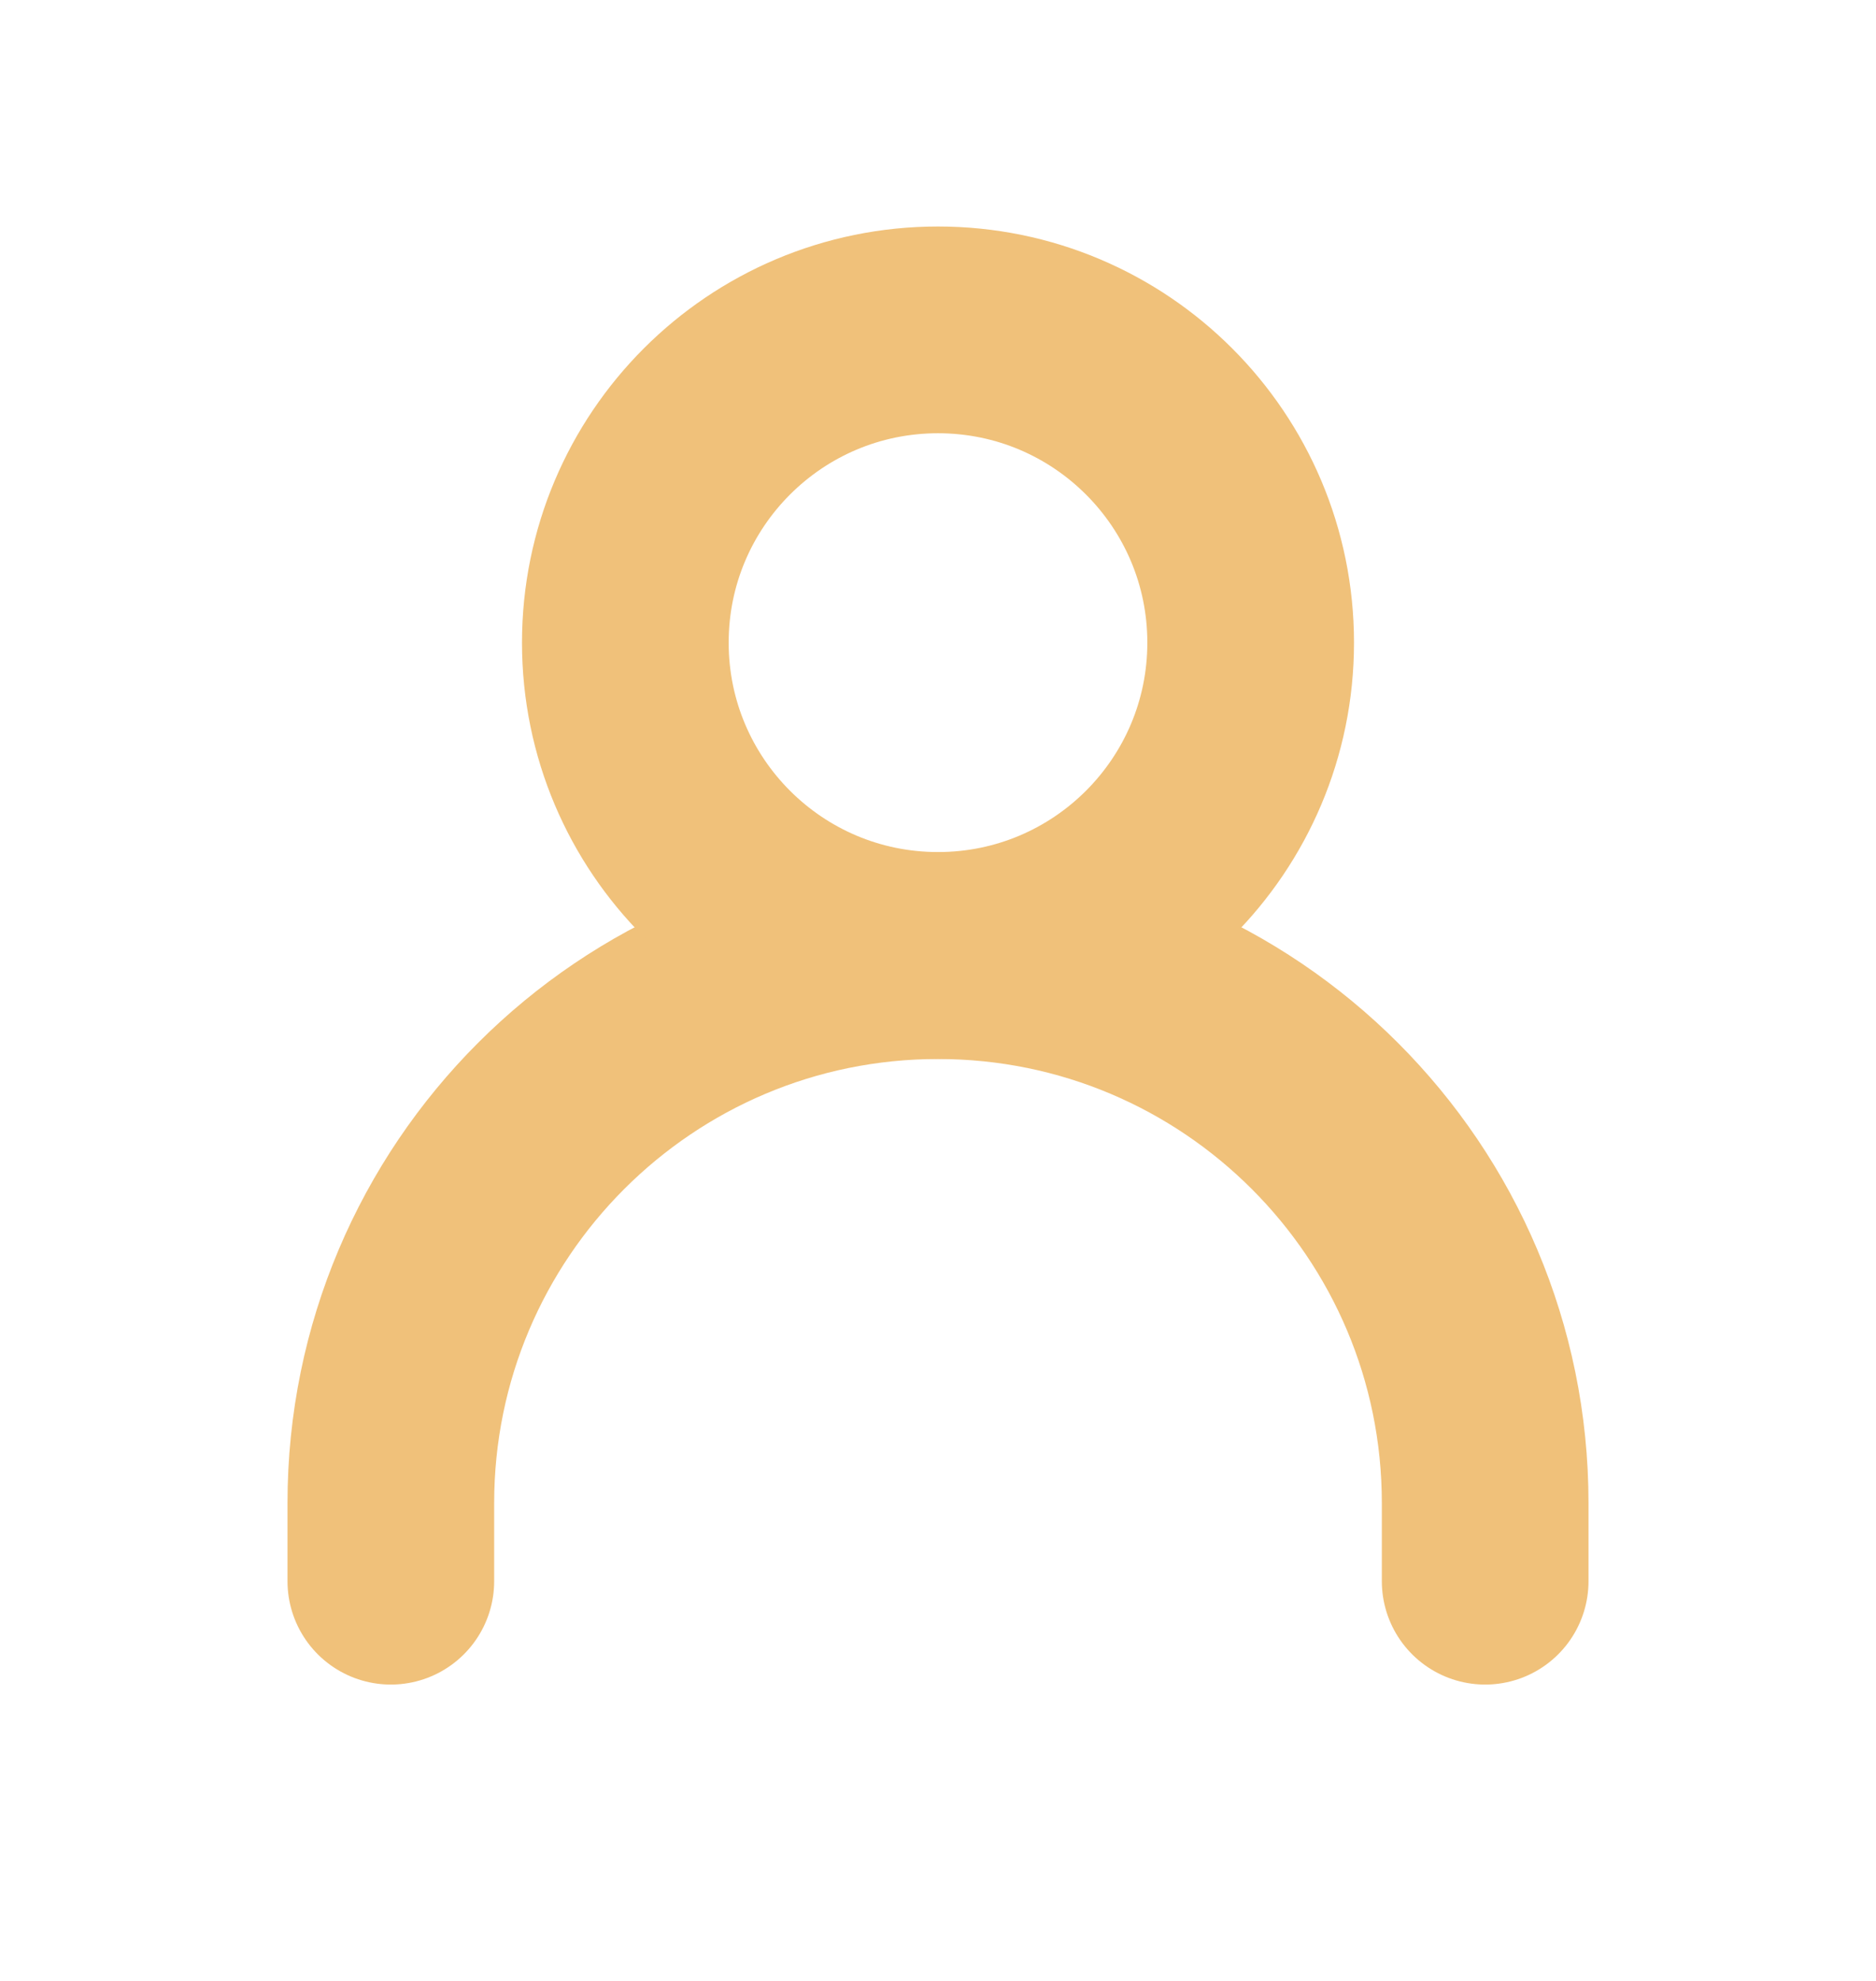
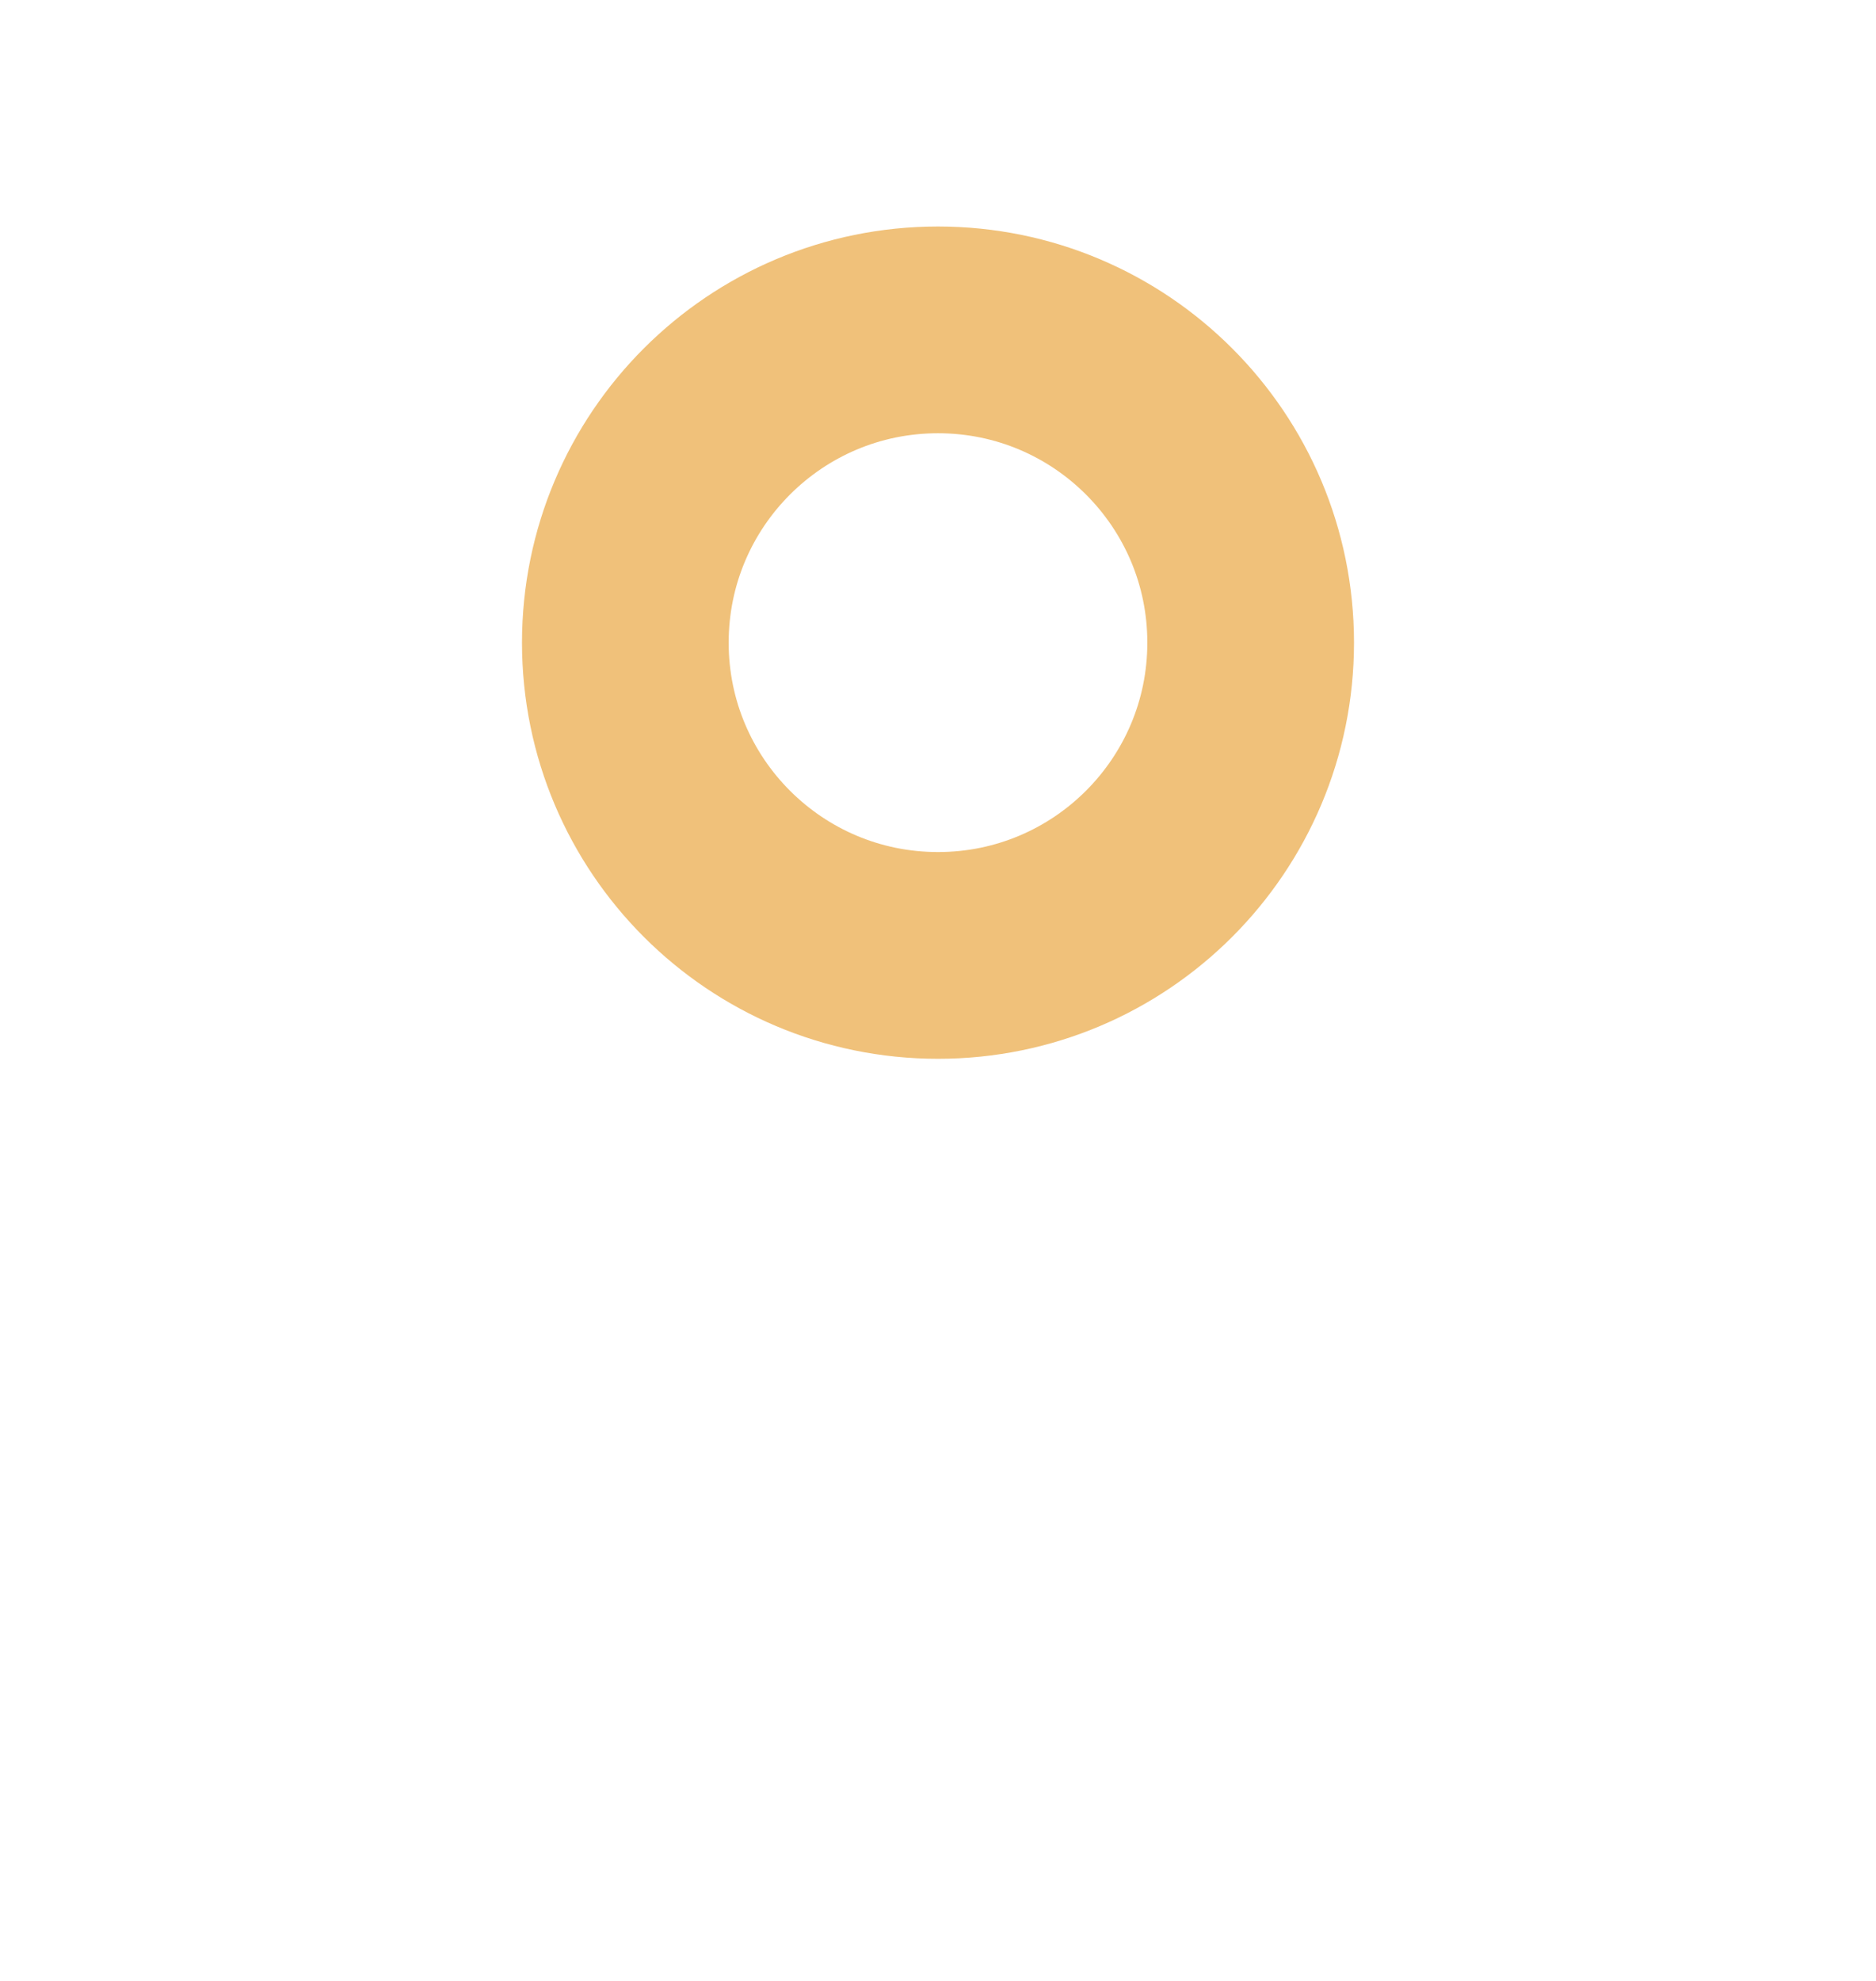
<svg xmlns="http://www.w3.org/2000/svg" width="18" height="19" viewBox="0 0 18 19" fill="none">
-   <path d="M3.75 15.166V14.416C3.75 11.517 6.101 9.166 9 9.166C11.899 9.166 14.25 11.517 14.25 14.416V15.166" stroke="#F0C17A" stroke-width="1.983" stroke-linecap="round" stroke-linejoin="round" />
  <path d="M9 9.164C10.657 9.164 12 7.821 12 6.164C12 4.507 10.657 3.164 9 3.164C7.343 3.164 6 4.507 6 6.164C6 7.821 7.343 9.164 9 9.164Z" stroke="#F0C17A" stroke-width="1.983" stroke-linecap="round" stroke-linejoin="round" />
</svg>